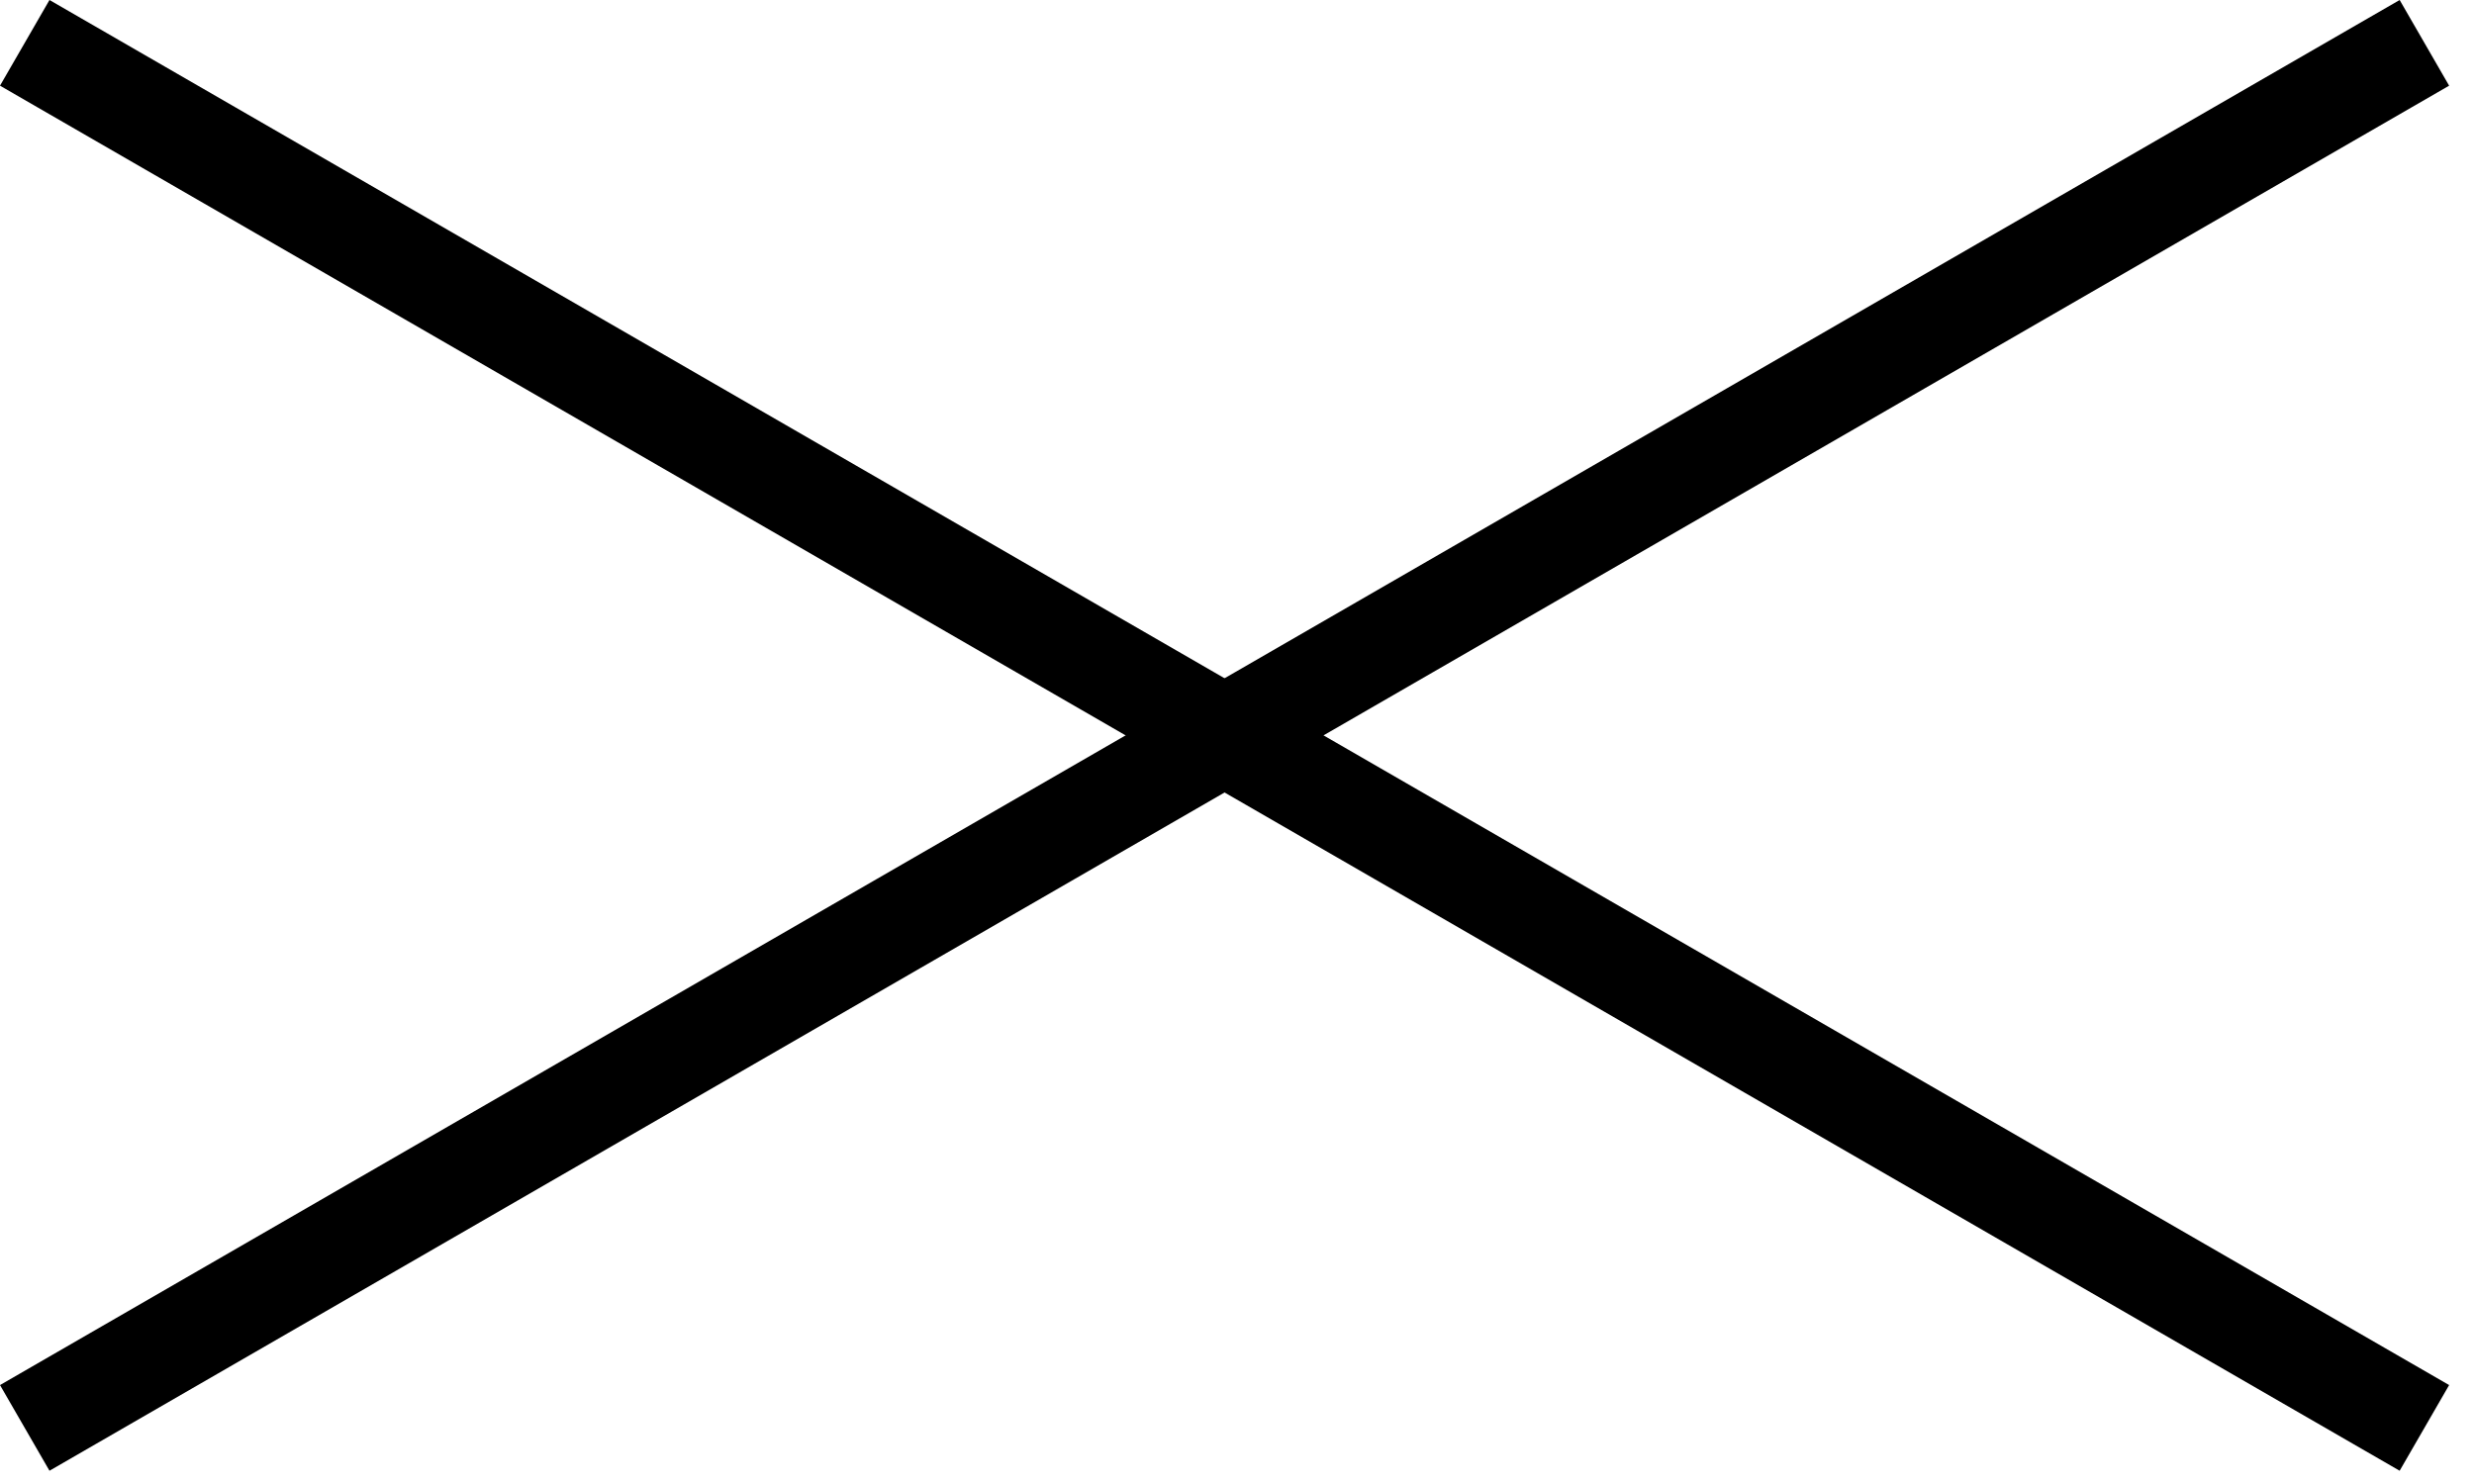
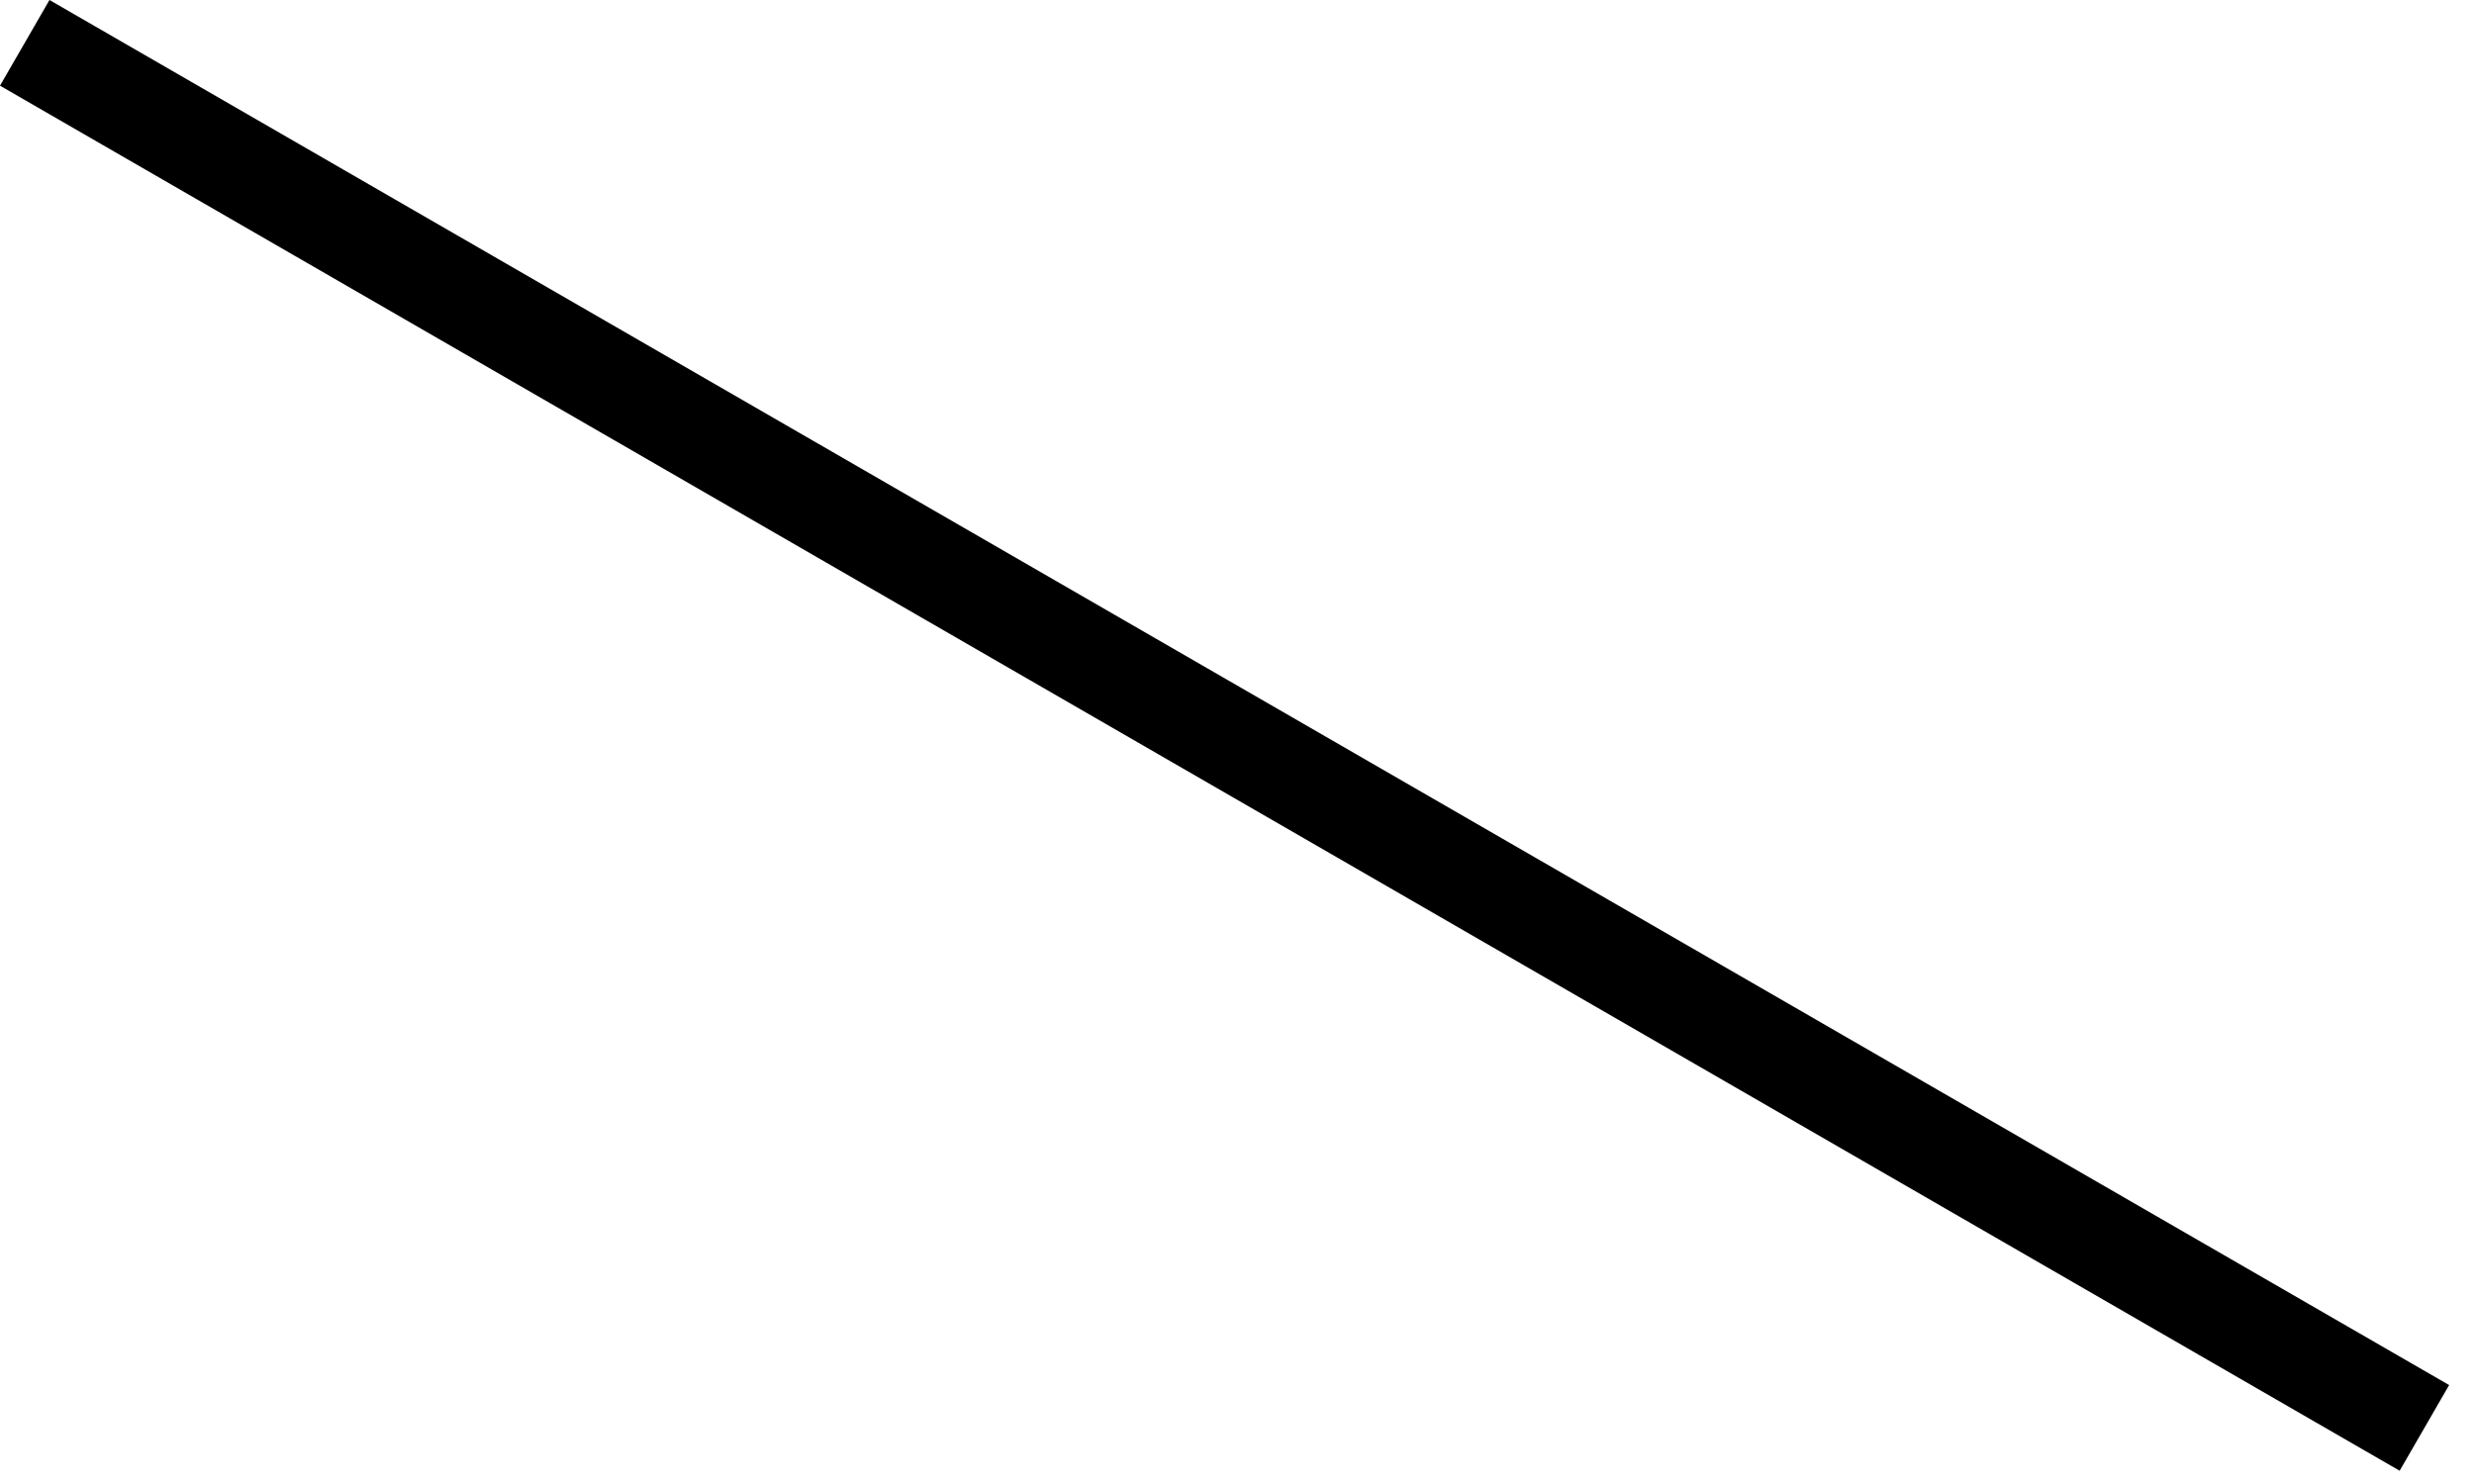
<svg xmlns="http://www.w3.org/2000/svg" width="25" height="15" viewBox="0 0 25 15">
  <g>
-     <rect fill="#000000" width="28" height="1" transform="translate(0 14) rotate(-30)" />
    <rect fill="#000000" width="28" height="1" transform="translate(0.5 0) rotate(30)" />
  </g>
</svg>